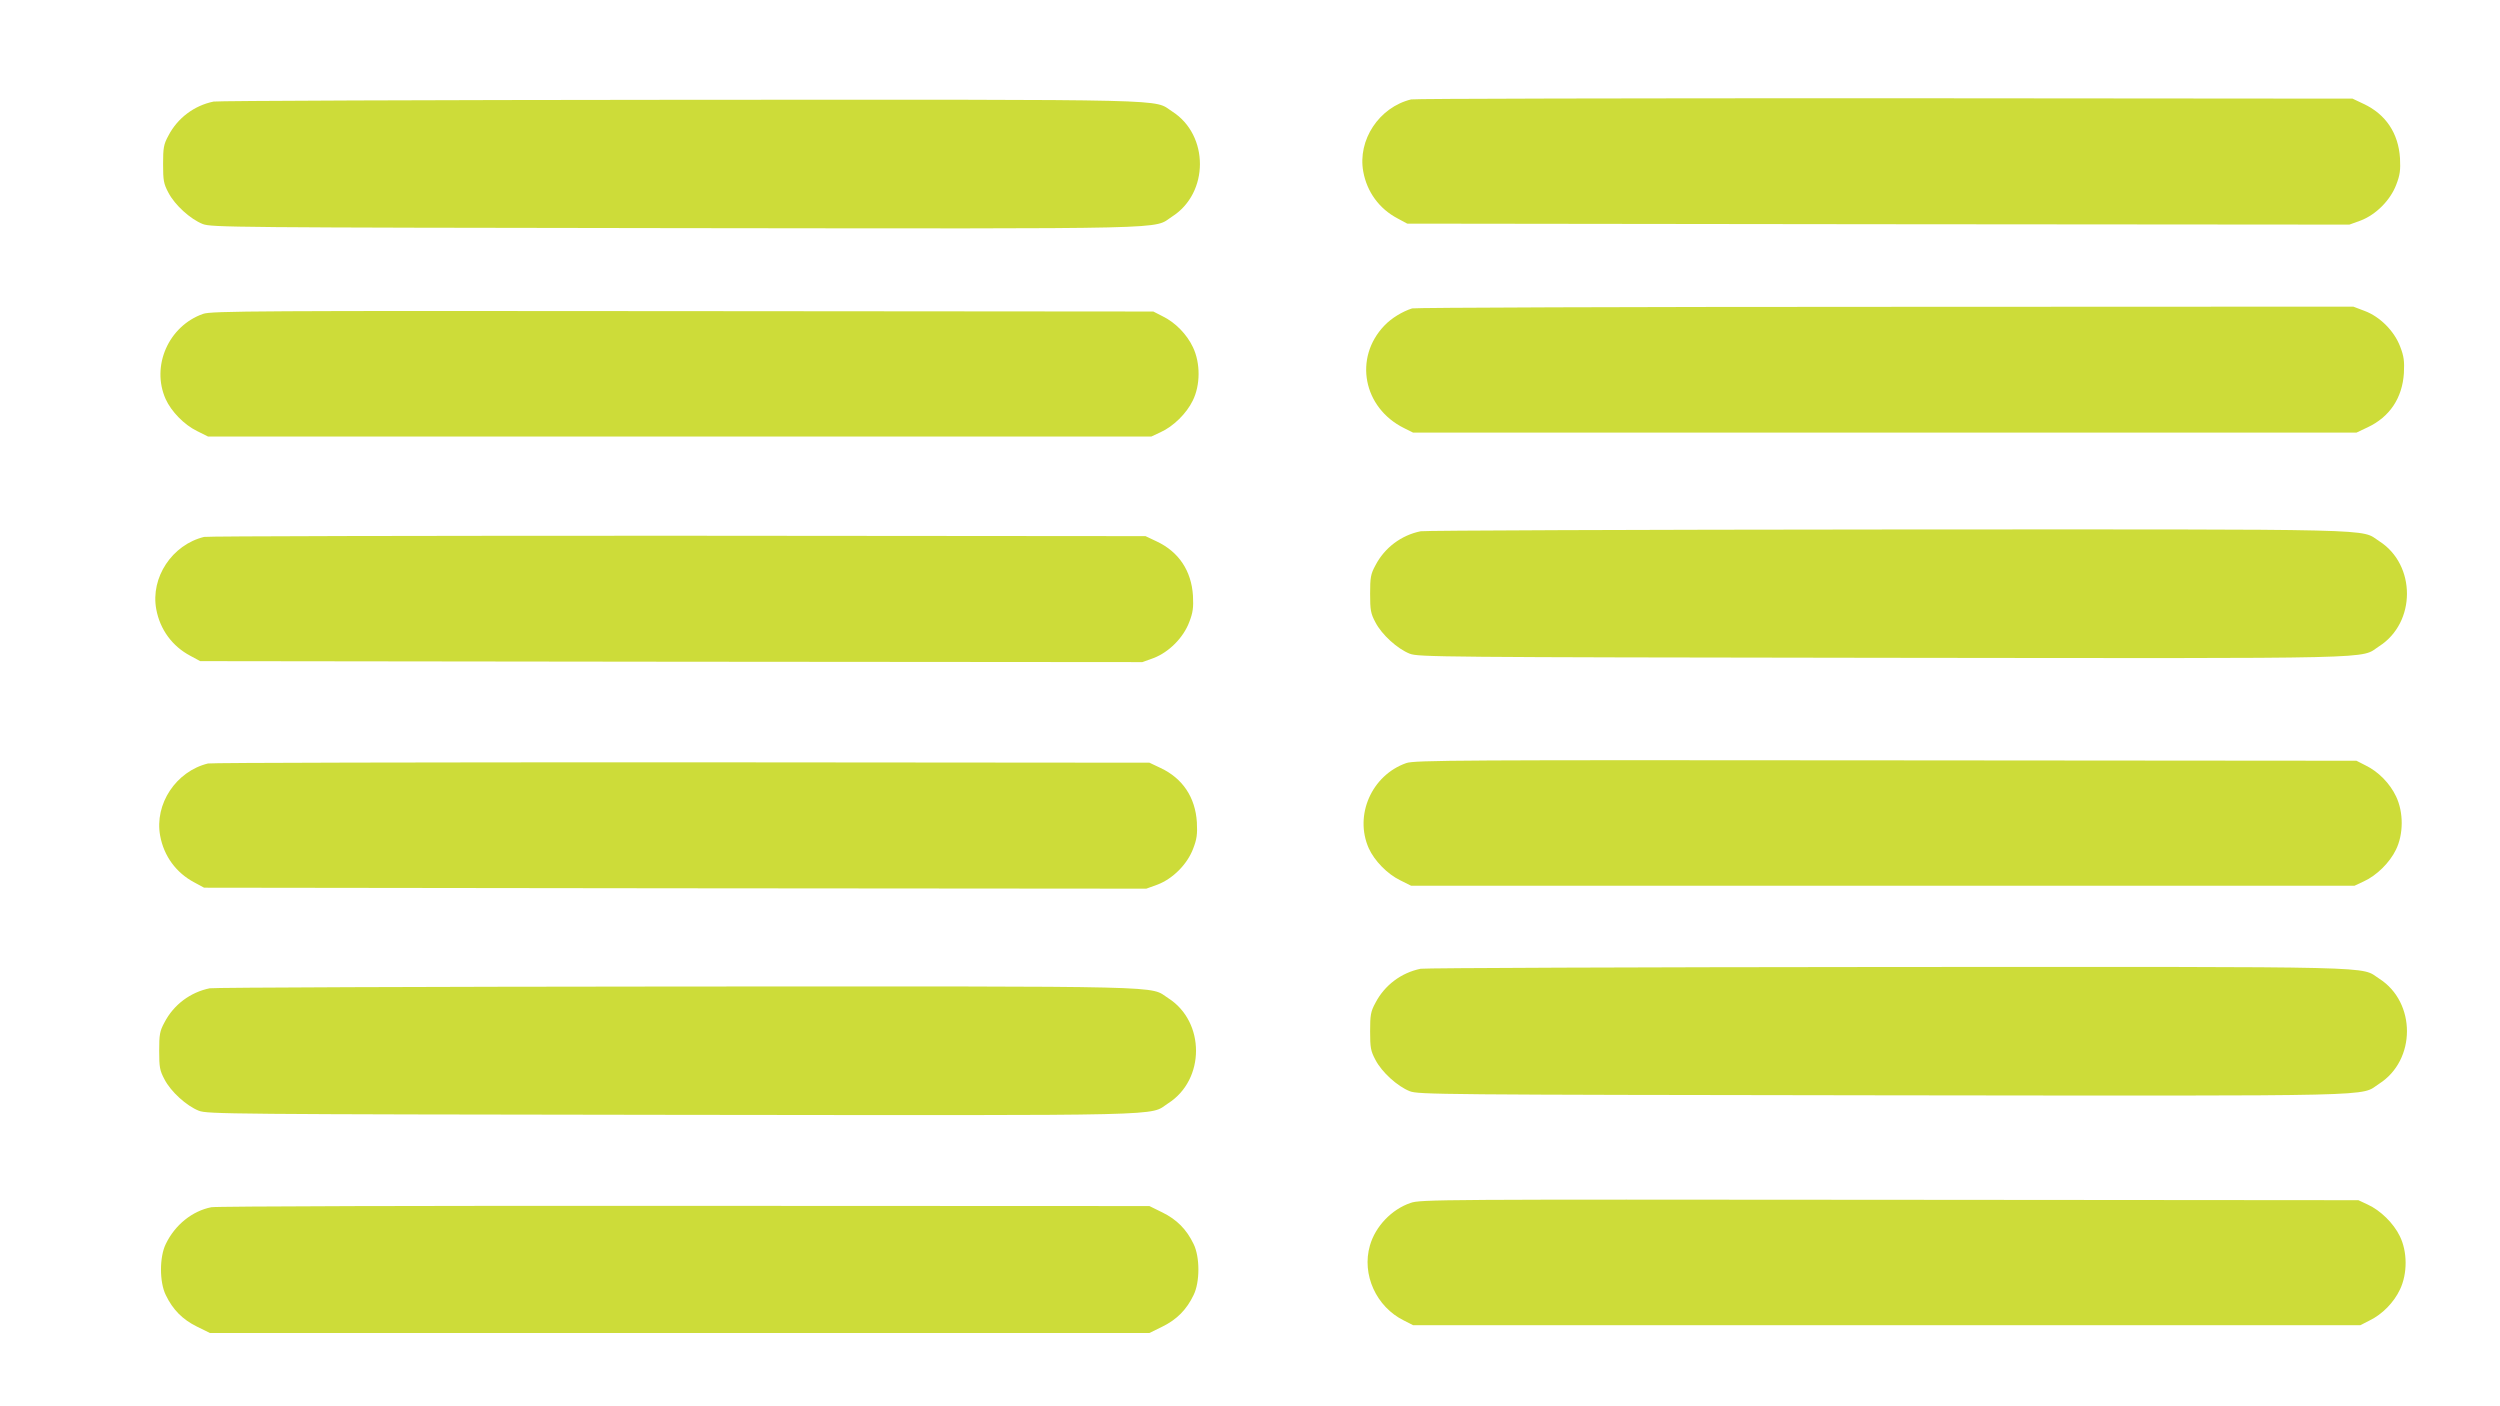
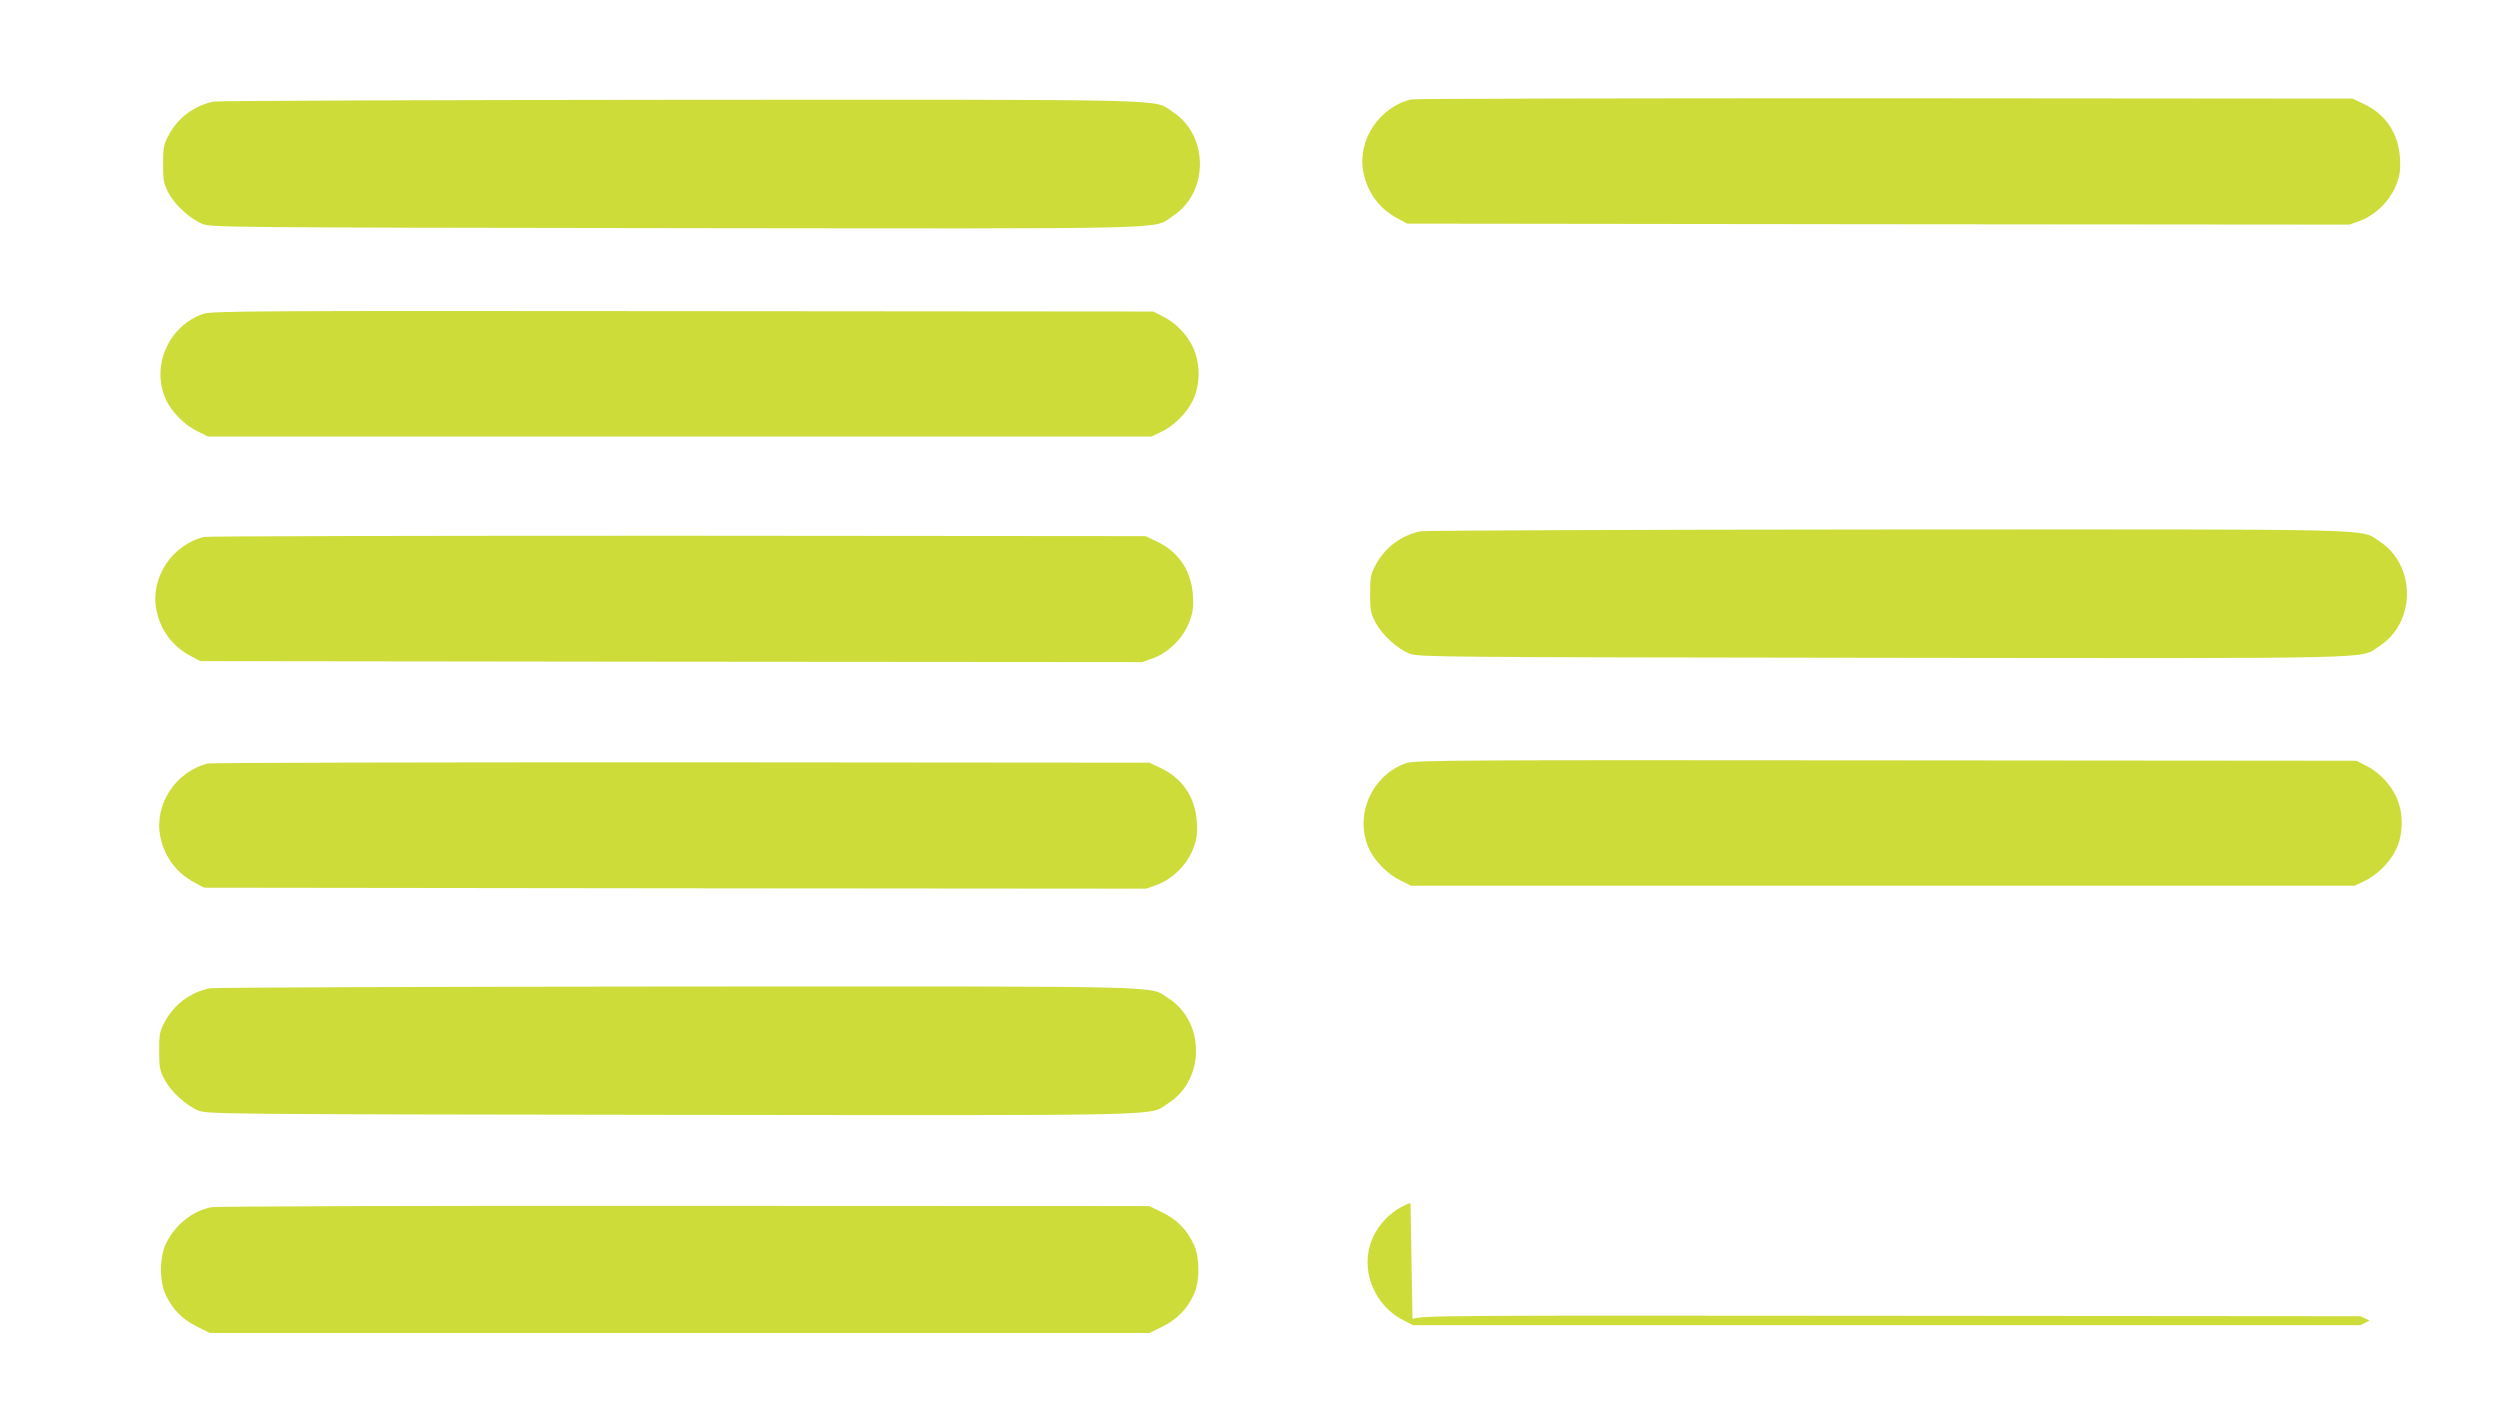
<svg xmlns="http://www.w3.org/2000/svg" version="1.0" width="1280pt" height="720pt" viewBox="0 0 1280 720" preserveAspectRatio="xMidYMid meet">
  <g transform="translate(0,720) scale(0.1,-0.1)" fill="#cddc39" stroke="none">
    <path d="M7225 6691 c-164 -40 -275 -208 -245 -370 19 -104 82 -190 175 -239 l50 -27 2412 -3 2412 -2 58 21 c78 30 152 104 182 184 19 49 22 74 19 135 -8 128 -73 225 -186 278 l-57 27 -2395 2 c-1317 0 -2408 -2 -2425 -6z" />
    <path d="M1094 6680 c-99 -20 -185 -84 -232 -175 -24 -44 -27 -62 -27 -145 0 -84 3 -101 27 -146 33 -64 113 -136 176 -161 45 -17 142 -18 2421 -21 2617 -3 2440 -7 2542 59 190 121 190 417 1 538 -102 65 73 61 -2517 60 -1292 -1 -2368 -5 -2391 -9z" />
-     <path d="M7230 5621 c-50 -16 -106 -50 -142 -88 -158 -165 -109 -421 101 -525 l46 -23 2415 0 2415 0 57 27 c113 53 178 150 186 278 3 61 0 86 -19 135 -30 80 -104 154 -182 183 l-58 22 -2397 -1 c-1318 0 -2408 -4 -2422 -8z" />
    <path d="M1040 5593 c-177 -62 -267 -267 -192 -436 29 -64 95 -132 161 -164 l56 -28 2415 0 2415 0 47 22 c66 30 133 96 165 162 39 79 40 191 1 273 -31 66 -90 127 -156 159 l-47 24 -2410 2 c-2172 2 -2414 1 -2455 -14z" />
    <path d="M7274 4480 c-99 -20 -185 -84 -232 -175 -24 -44 -27 -62 -27 -145 0 -84 3 -101 27 -146 33 -64 113 -136 176 -161 45 -17 142 -18 2421 -21 2617 -3 2440 -7 2542 59 190 121 190 417 1 538 -102 65 73 61 -2517 60 -1292 -1 -2368 -5 -2391 -9z" />
    <path d="M1045 4451 c-164 -40 -275 -208 -245 -370 19 -104 82 -190 175 -239 l50 -27 2412 -3 2412 -2 58 21 c78 30 152 104 182 184 19 49 22 74 19 135 -8 128 -73 225 -186 278 l-57 27 -2395 2 c-1317 0 -2408 -2 -2425 -6z" />
    <path d="M7200 3293 c-177 -62 -267 -267 -192 -436 29 -64 95 -132 161 -164 l56 -28 2415 0 2415 0 47 22 c66 30 133 96 165 162 39 79 40 191 1 273 -31 66 -90 127 -156 159 l-47 24 -2410 2 c-2172 2 -2414 1 -2455 -14z" />
    <path d="M1065 3291 c-164 -40 -275 -208 -245 -370 19 -104 82 -190 175 -239 l50 -27 2412 -3 2412 -2 58 21 c78 30 152 104 182 184 19 49 22 74 19 135 -8 128 -73 225 -186 278 l-57 27 -2395 2 c-1317 0 -2408 -2 -2425 -6z" />
-     <path d="M7274 2240 c-99 -20 -185 -84 -232 -175 -24 -44 -27 -62 -27 -145 0 -84 3 -101 27 -146 33 -64 113 -136 176 -161 45 -17 142 -18 2421 -21 2617 -3 2440 -7 2542 59 190 121 190 417 1 538 -102 65 73 61 -2517 60 -1292 -1 -2368 -5 -2391 -9z" />
    <path d="M1074 2140 c-99 -20 -185 -84 -232 -175 -24 -44 -27 -62 -27 -145 0 -84 3 -101 27 -146 33 -64 113 -136 176 -161 45 -17 142 -18 2421 -21 2617 -3 2440 -7 2542 59 190 121 190 417 1 538 -102 65 73 61 -2517 60 -1292 -1 -2368 -5 -2391 -9z" />
-     <path d="M7222 1041 c-97 -33 -180 -120 -208 -218 -43 -148 32 -314 174 -384 l47 -24 2425 0 2425 0 47 24 c66 32 125 93 156 159 39 82 38 194 -1 273 -32 66 -99 132 -165 162 l-47 22 -2400 2 c-2304 2 -2402 2 -2453 -16z" />
+     <path d="M7222 1041 c-97 -33 -180 -120 -208 -218 -43 -148 32 -314 174 -384 l47 -24 2425 0 2425 0 47 24 l-47 22 -2400 2 c-2304 2 -2402 2 -2453 -16z" />
    <path d="M1082 1019 c-97 -19 -186 -90 -233 -188 -33 -66 -33 -196 0 -262 36 -75 86 -125 159 -161 l67 -33 2405 0 2405 0 67 33 c73 36 123 86 159 161 33 66 33 196 0 262 -36 75 -86 125 -159 161 l-67 33 -2380 1 c-1309 1 -2399 -2 -2423 -7z" />
  </g>
</svg>